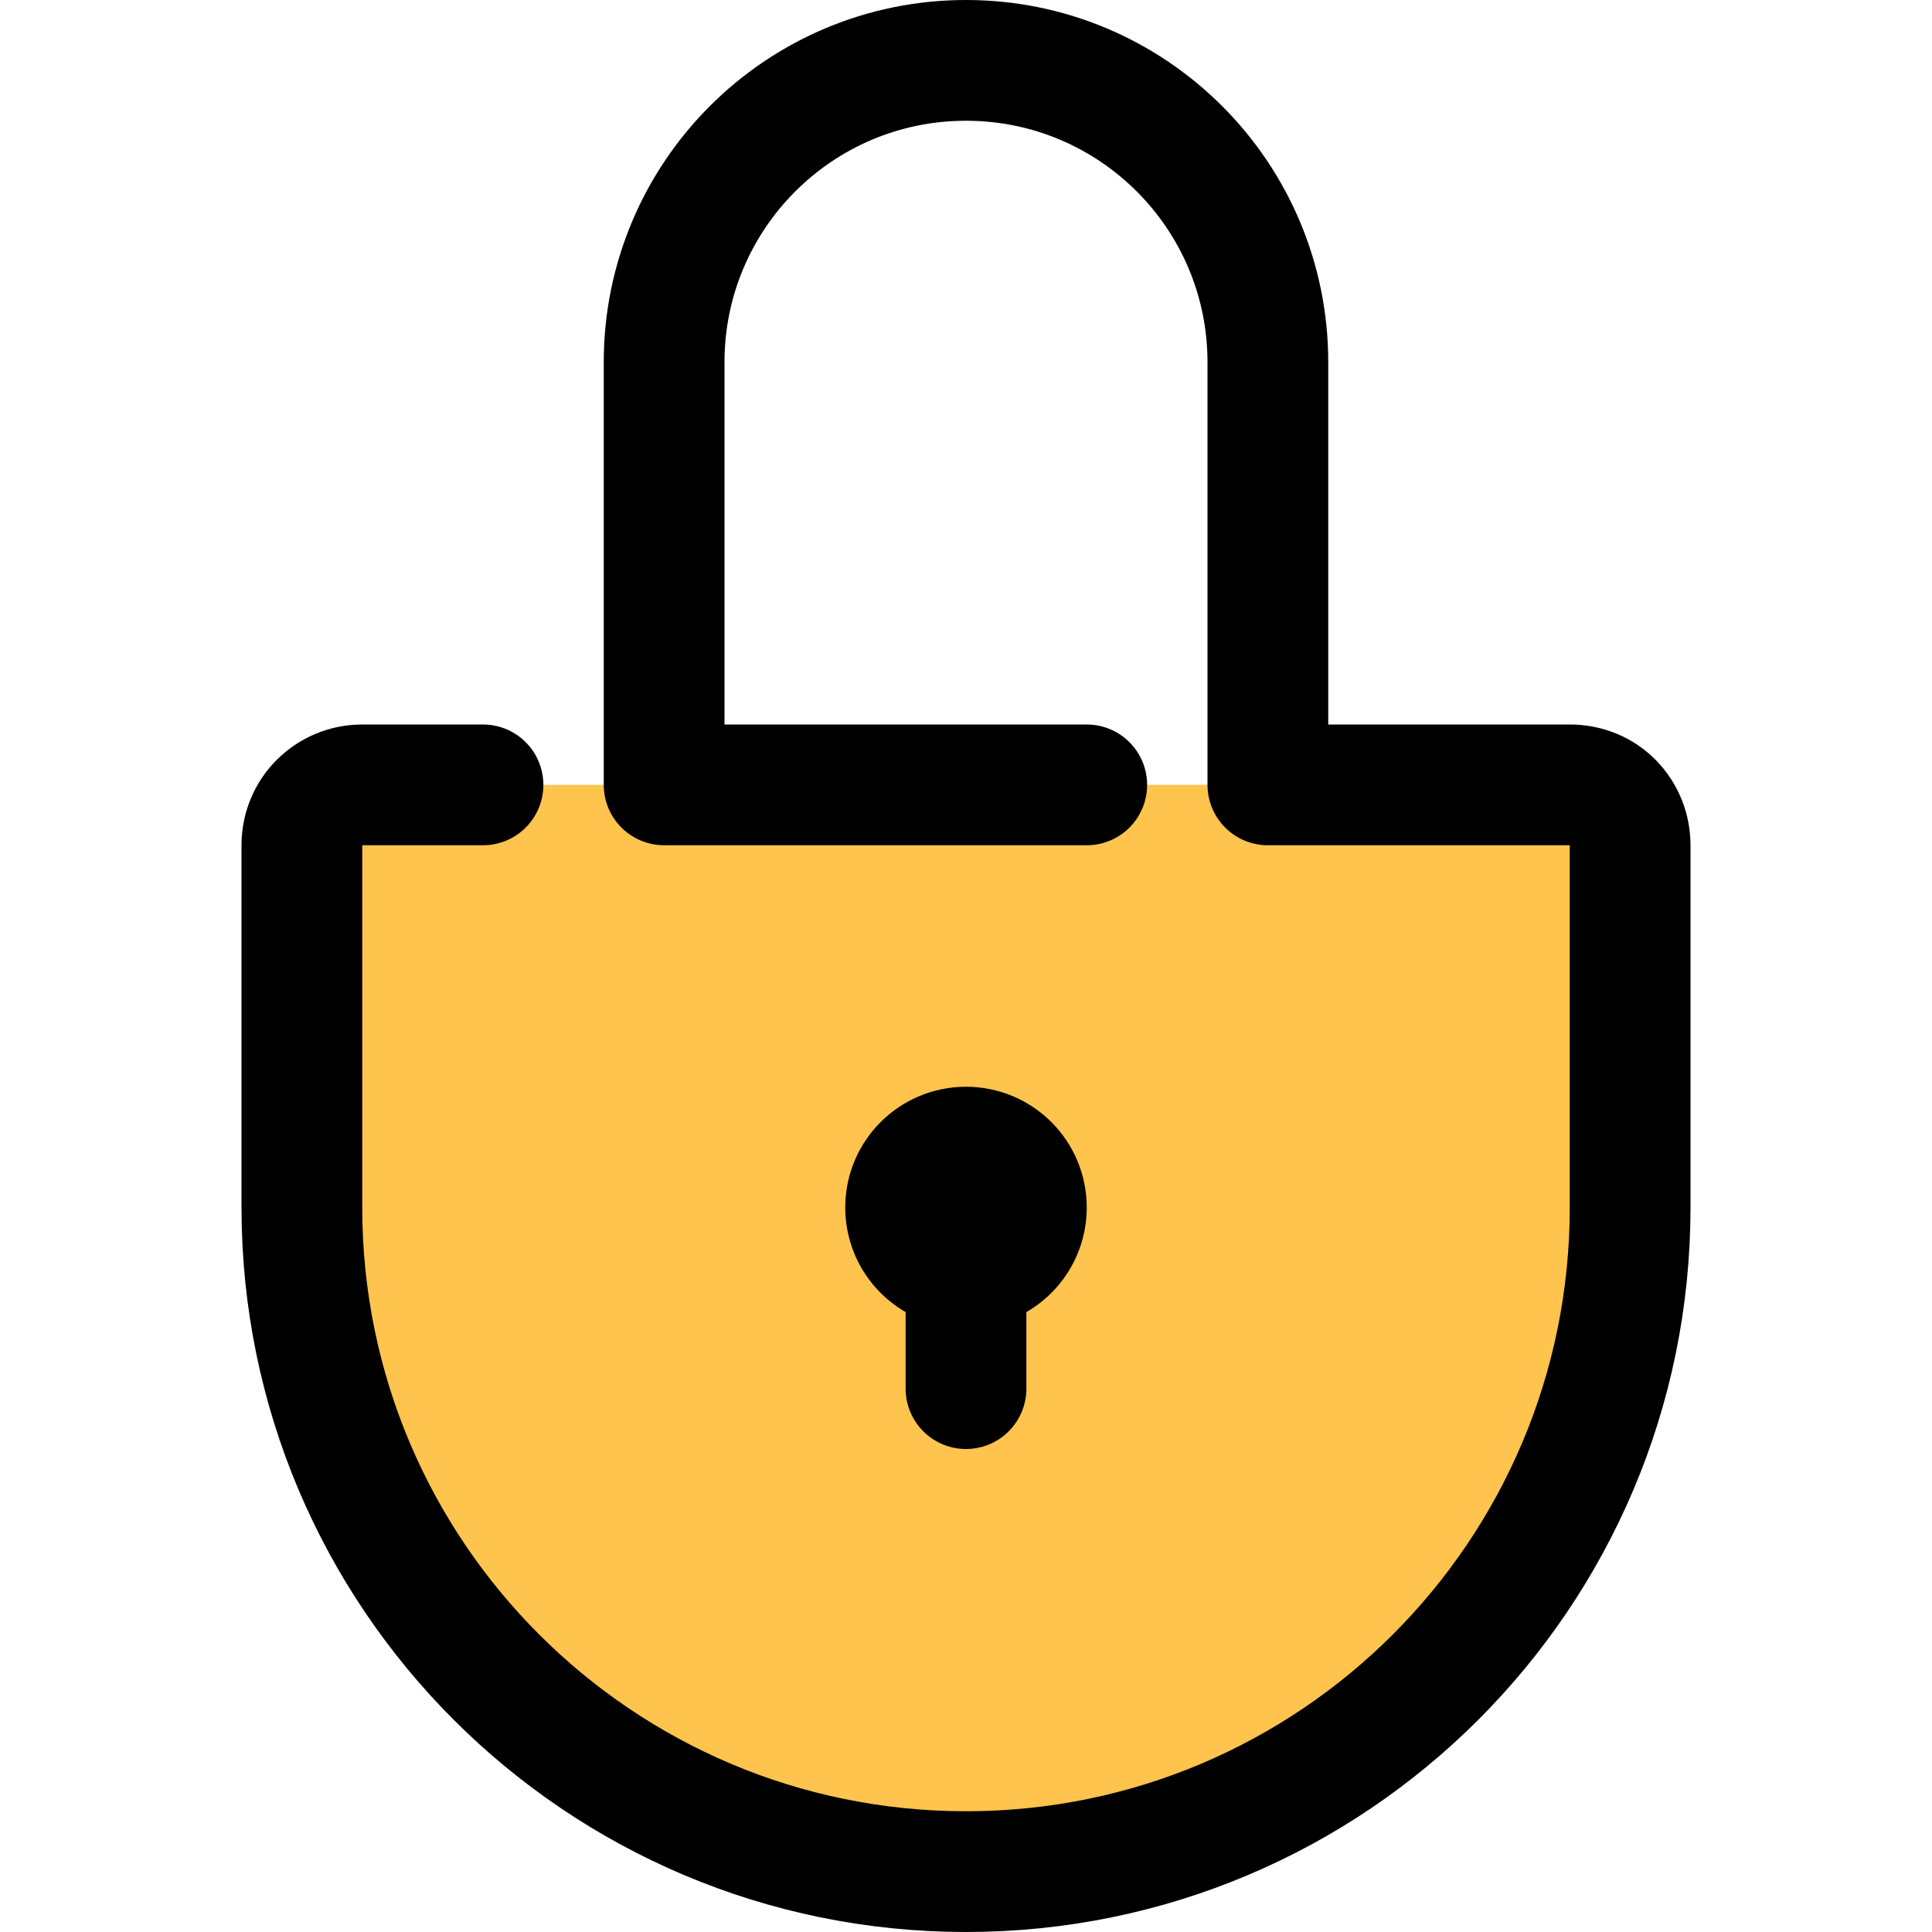
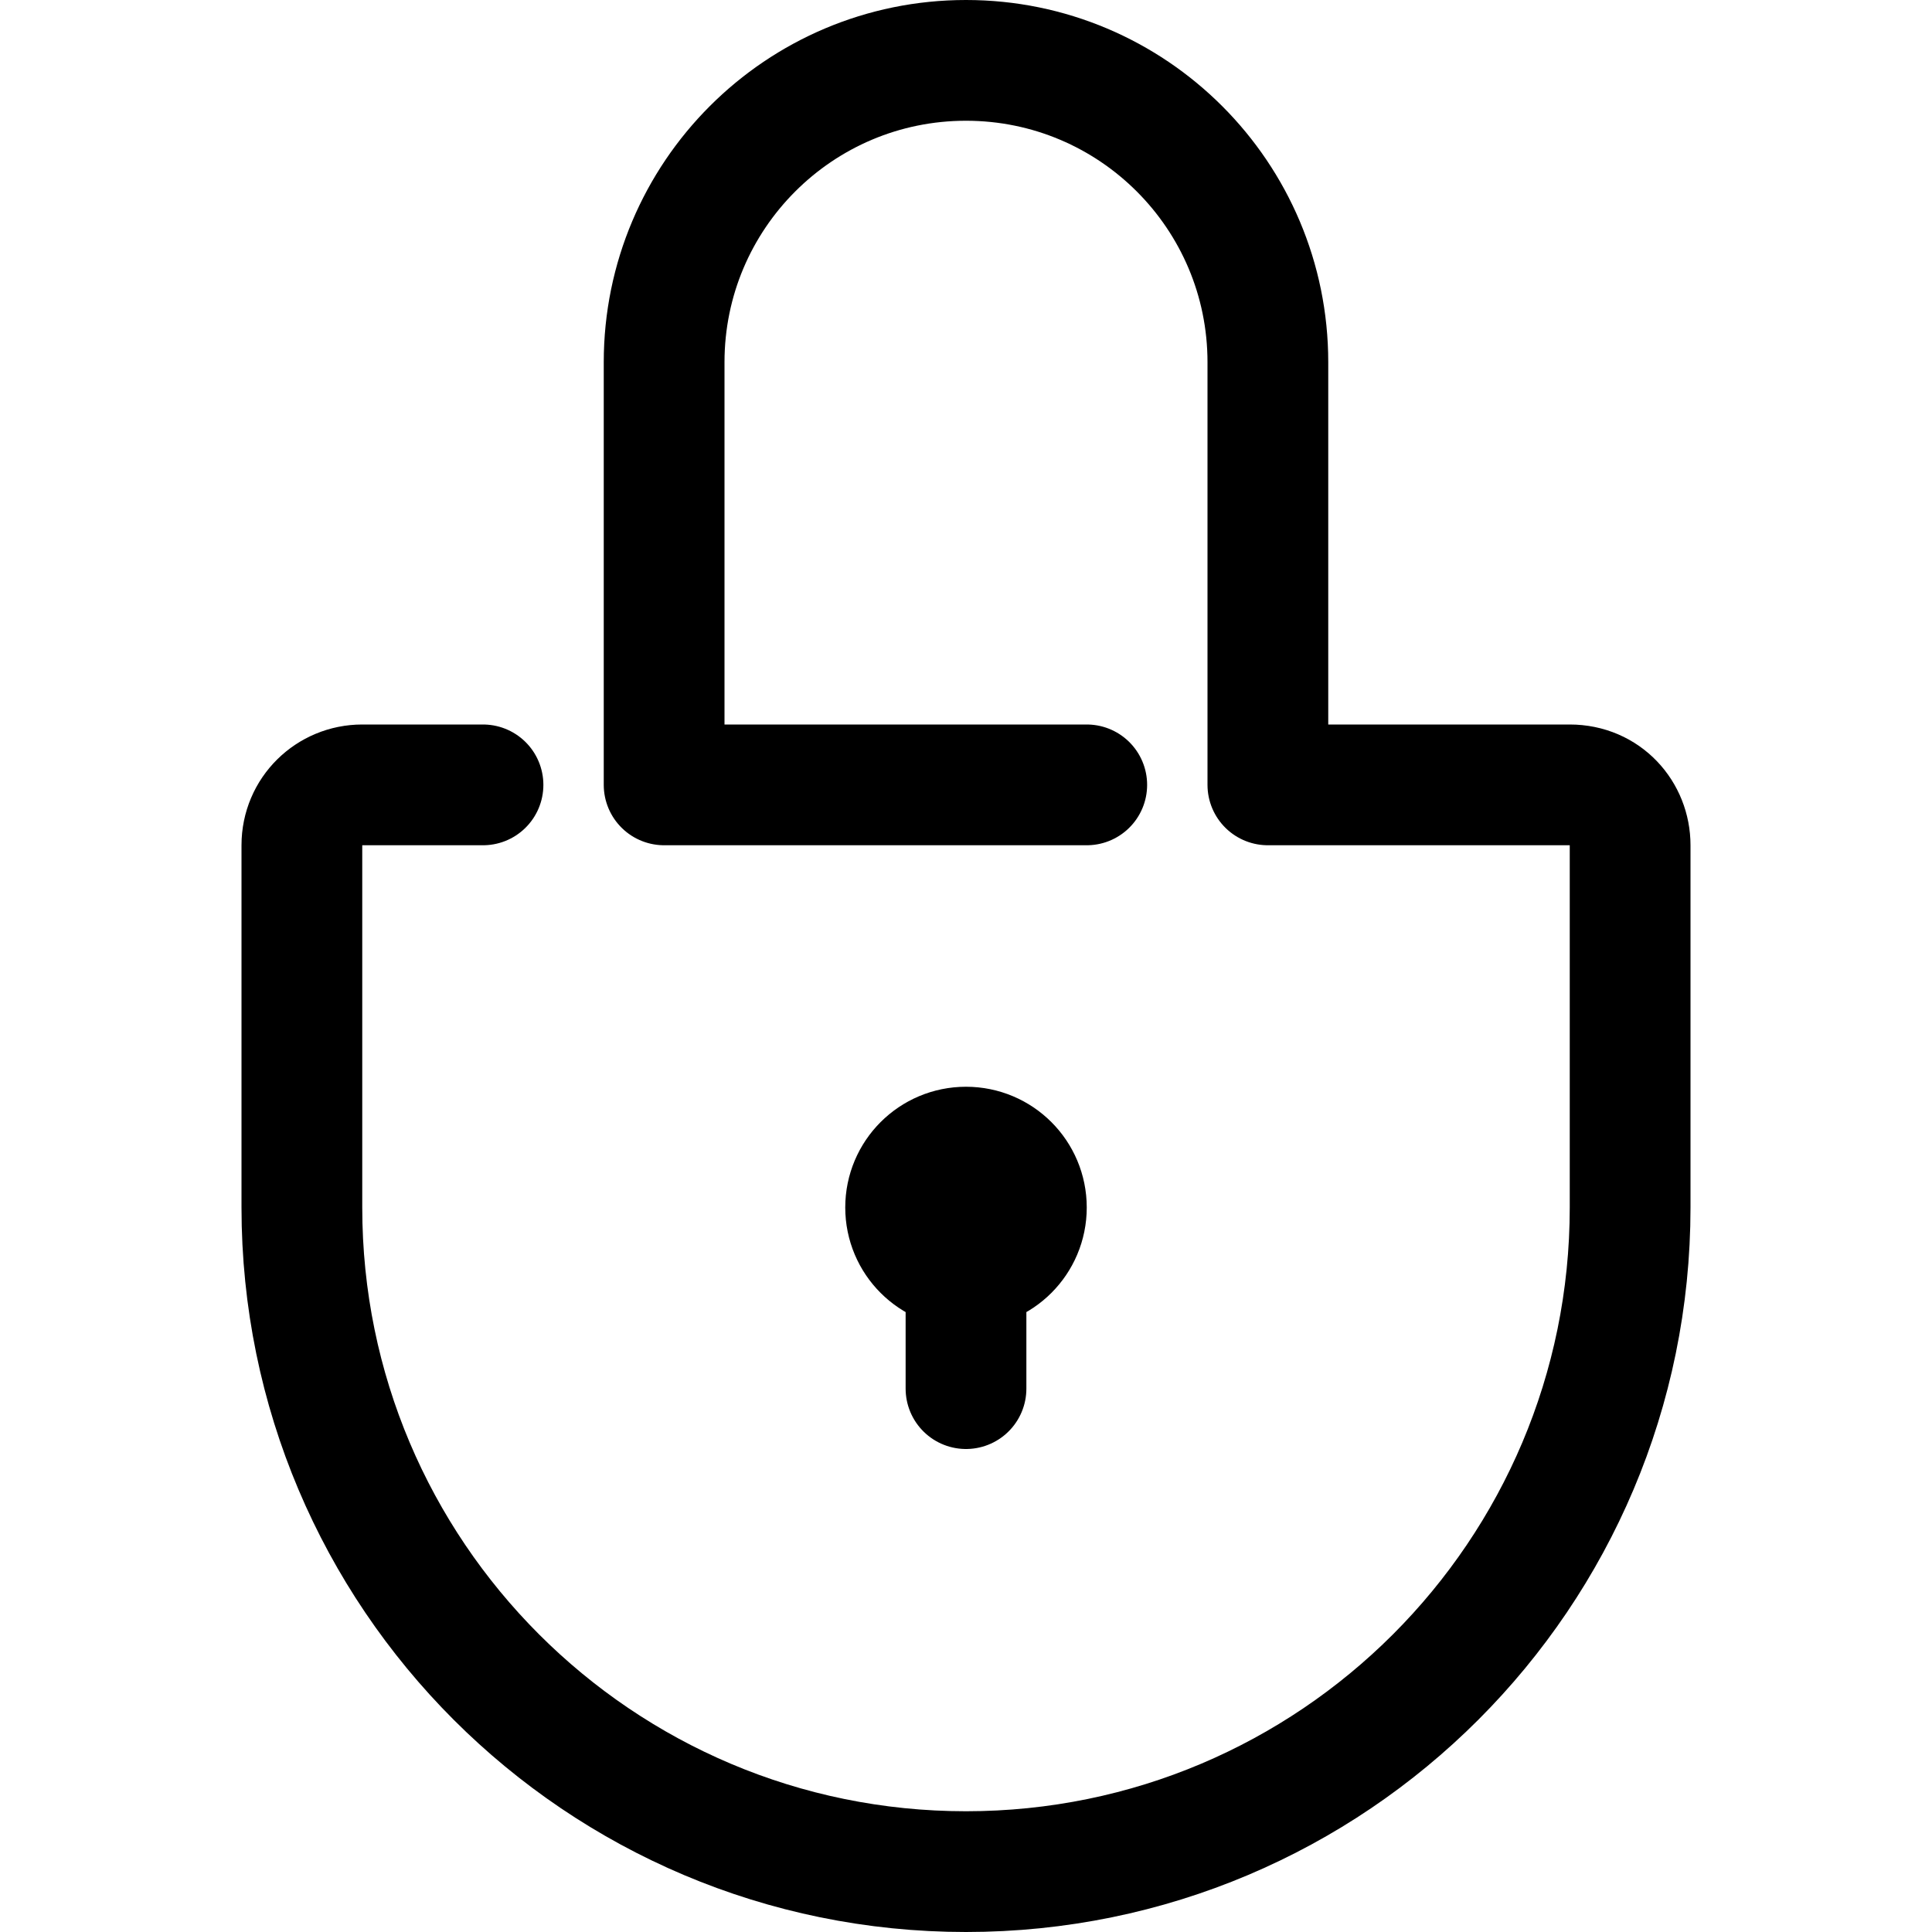
<svg xmlns="http://www.w3.org/2000/svg" width="800px" height="800px" viewBox="0 0 32 32" fill="none">
-   <path d="M27 14V20C27 26.08 22.08 31 16 31C9.92 31 5 26.08 5 20V14C5 13.44 5.45 13 6 13H11H21H26C26.59 13 27 13.47 27 14Z" fill="#FFC44D" />
-   <path d="M16 21C16.55 21 17 20.55 17 20C17 19.45 16.55 19 16 19C15.45 19 15 19.45 15 20C15 20.55 15.45 21 16 21Z" fill="#668077" />
  <path d="M16 21V23M16 21C15.447 21 15 20.553 15 20C15 19.447 15.447 19 16 19C16.553 19 17 19.447 17 20C17 20.553 16.553 21 16 21ZM18 13H11V6C11 3.238 13.238 1 16 1C18.762 1 21 3.238 21 6V13H26C26.594 13 27 13.469 27 14V20C27 26.075 22.075 31 16 31C9.925 31 5 26.075 5 20V14C5 13.437 5.453 13 6 13H8" stroke="#000000" stroke-width="2" stroke-linecap="round" stroke-linejoin="round" />
</svg>